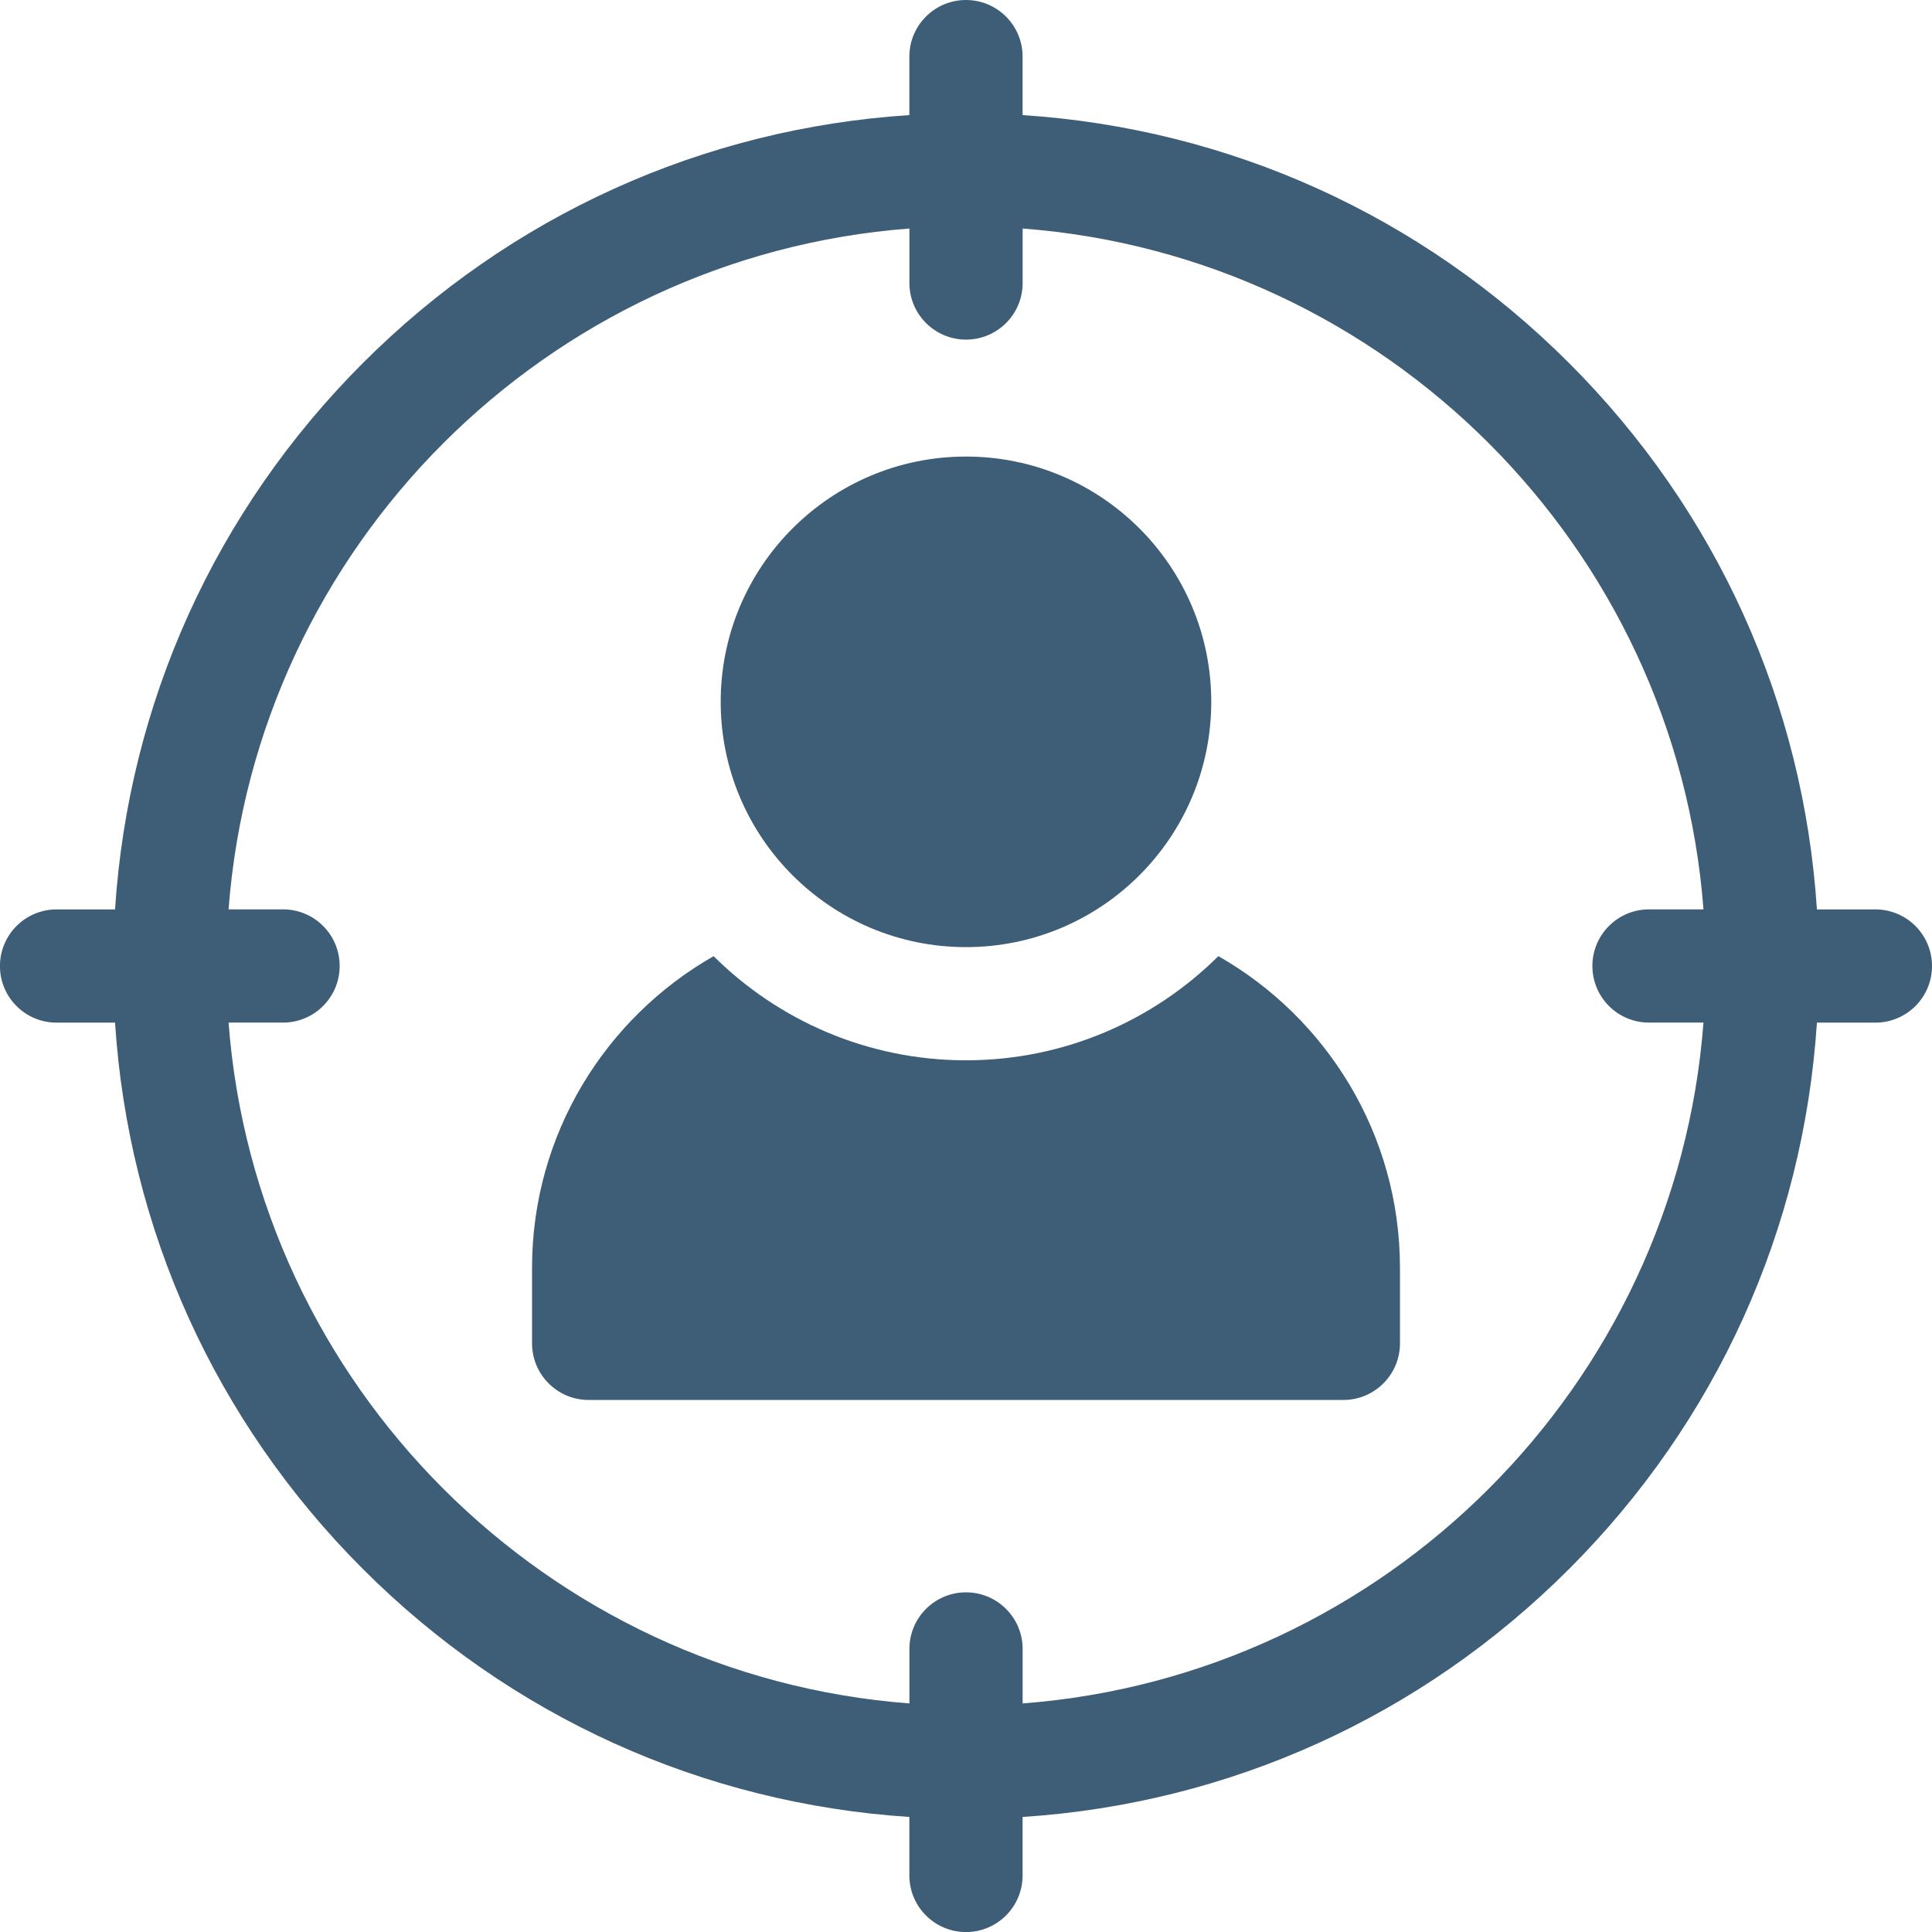
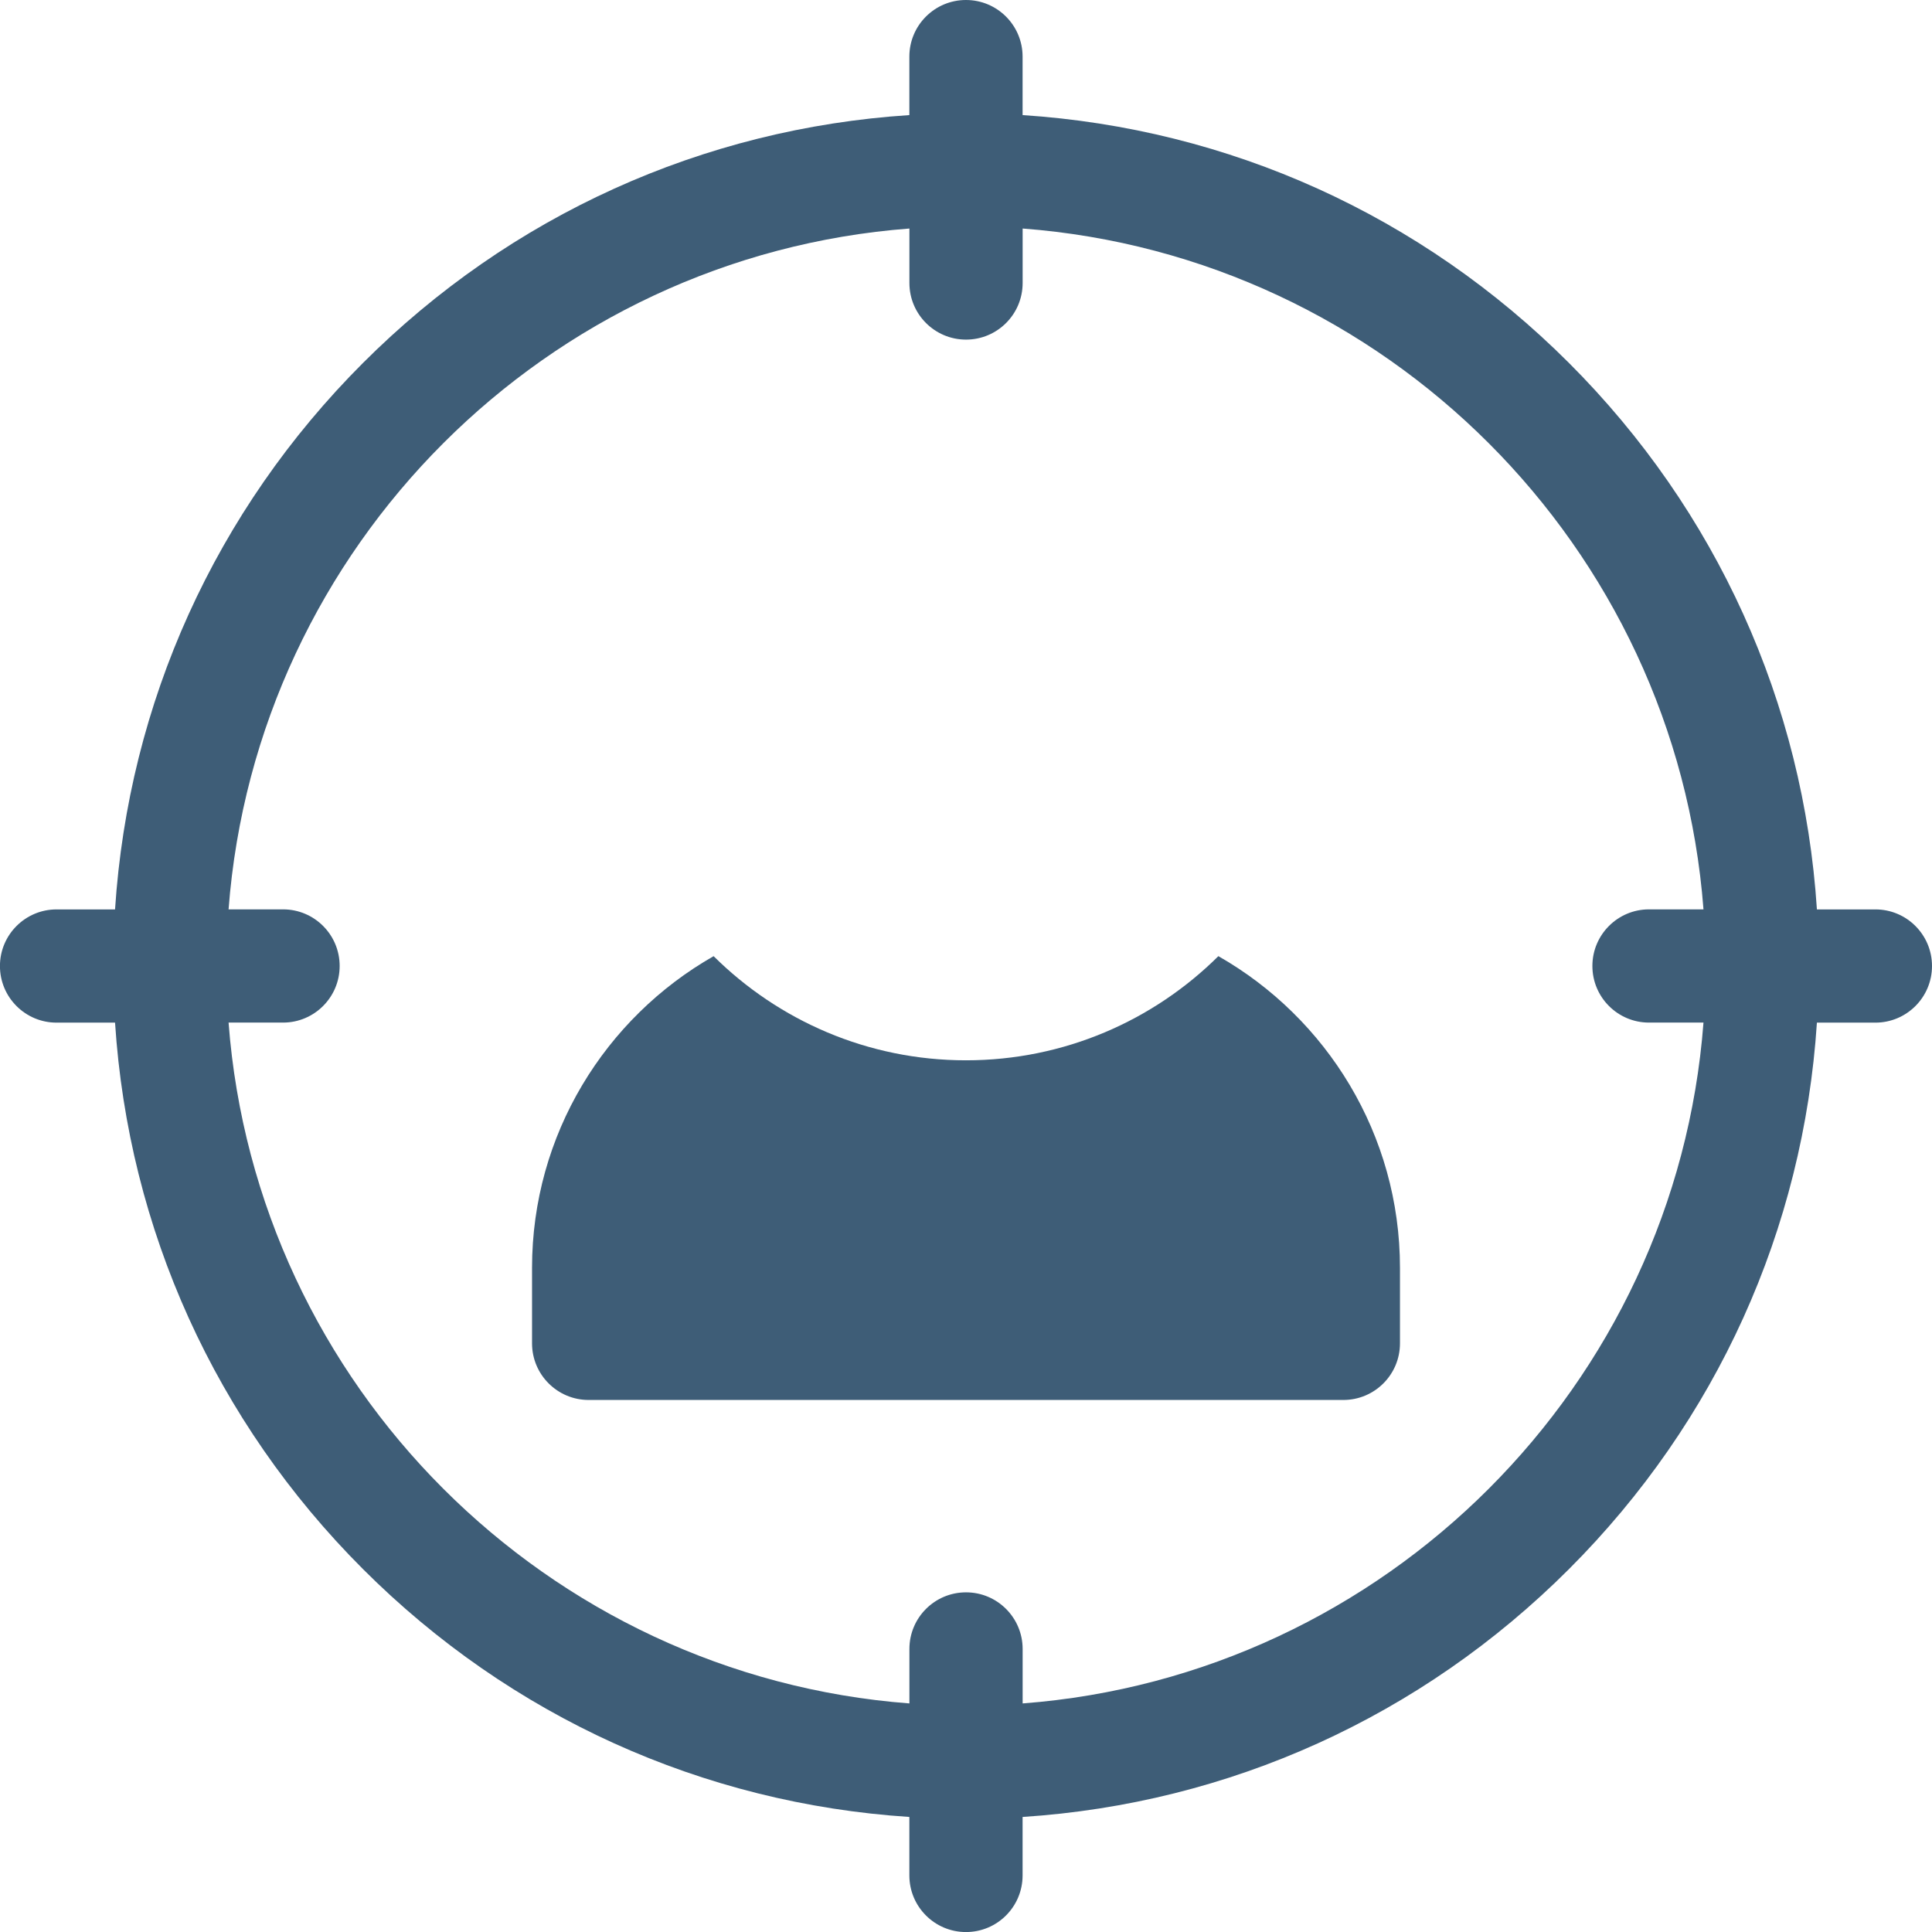
<svg xmlns="http://www.w3.org/2000/svg" id="_レイヤー_2" width="40.573" height="40.573" viewBox="0 0 40.573 40.573">
  <defs>
    <style>.cls-1{fill:#3e5d77;stroke-width:0px;}</style>
  </defs>
  <g id="_レイヤー_1-2">
    <path class="cls-1" d="M39.384,19.098h-1.228c-.282-4.336-2.105-8.374-5.206-11.475-3.101-3.101-7.139-4.923-11.475-5.206v-1.228c0-.656-.532-1.189-1.189-1.189s-1.189.532-1.189,1.189v1.228c-4.336.282-8.374,2.105-11.475,5.206-3.101,3.101-4.923,7.139-5.206,11.475h-1.228c-.656,0-1.189.532-1.189,1.189s.532,1.189,1.189,1.189h1.228c.282,4.336,2.105,8.374,5.206,11.475,3.101,3.101,7.139,4.923,11.475,5.206v1.228c0,.656.532,1.189,1.189,1.189s1.189-.532,1.189-1.189v-1.228c4.336-.282,8.374-2.105,11.475-5.206,3.101-3.101,4.923-7.139,5.206-11.475h1.228c.656,0,1.189-.532,1.189-1.189s-.532-1.189-1.189-1.189h0ZM34.63,21.475h1.144c-.579,7.619-6.679,13.719-14.298,14.298v-1.144c0-.656-.532-1.189-1.189-1.189s-1.189.532-1.189,1.189v1.144c-7.619-.579-13.719-6.679-14.298-14.298h1.144c.656,0,1.189-.532,1.189-1.189s-.532-1.189-1.189-1.189h-1.144c.579-7.619,6.679-13.719,14.298-14.298v1.144c0,.656.532,1.189,1.189,1.189s1.189-.532,1.189-1.189v-1.144c7.619.579,13.719,6.679,14.298,14.298h-1.144c-.656,0-1.189.532-1.189,1.189s.532,1.189,1.189,1.189Z" />
-     <circle class="cls-1" cx="20.286" cy="14.739" r="5.151" />
    <path class="cls-1" d="M25.586,20.08c-1.361,1.351-3.235,2.187-5.3,2.187s-3.938-.836-5.3-2.187c-2.275,1.297-3.813,3.745-3.813,6.546v1.585c0,.656.532,1.189,1.189,1.189h15.849c.656,0,1.189-.532,1.189-1.189v-1.585c0-2.801-1.538-5.249-3.813-6.546Z" />
  </g>
</svg>